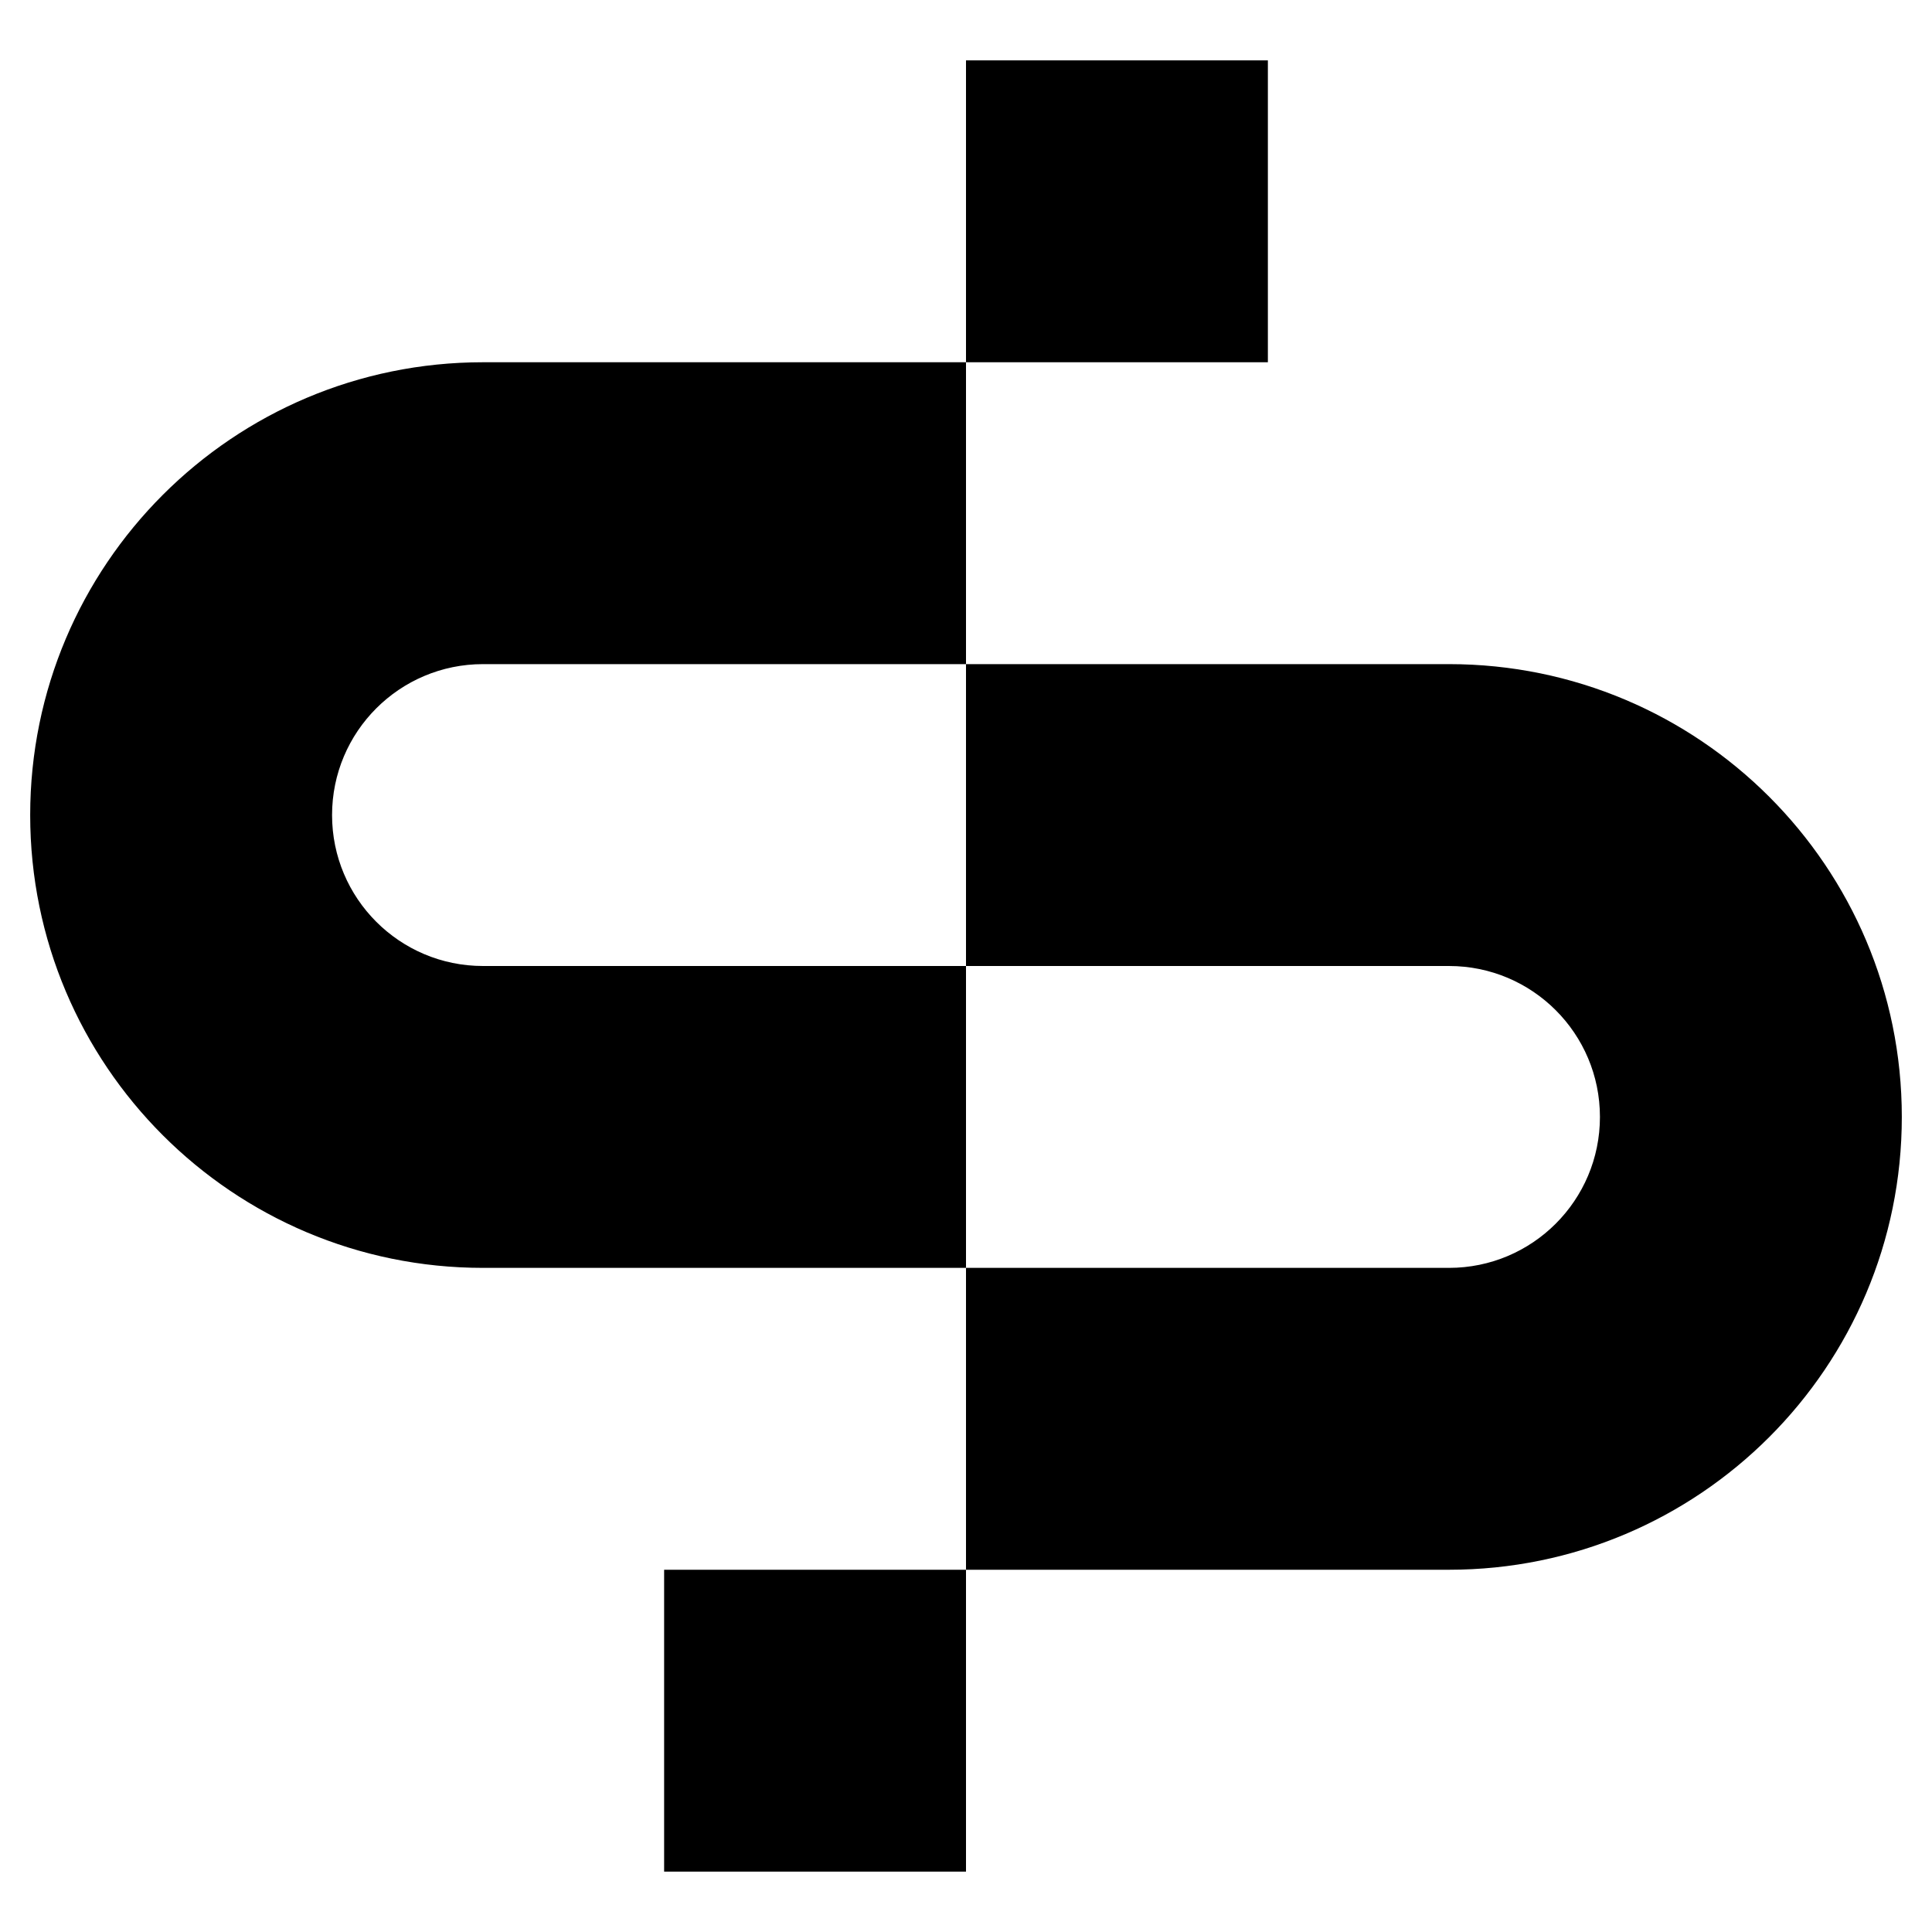
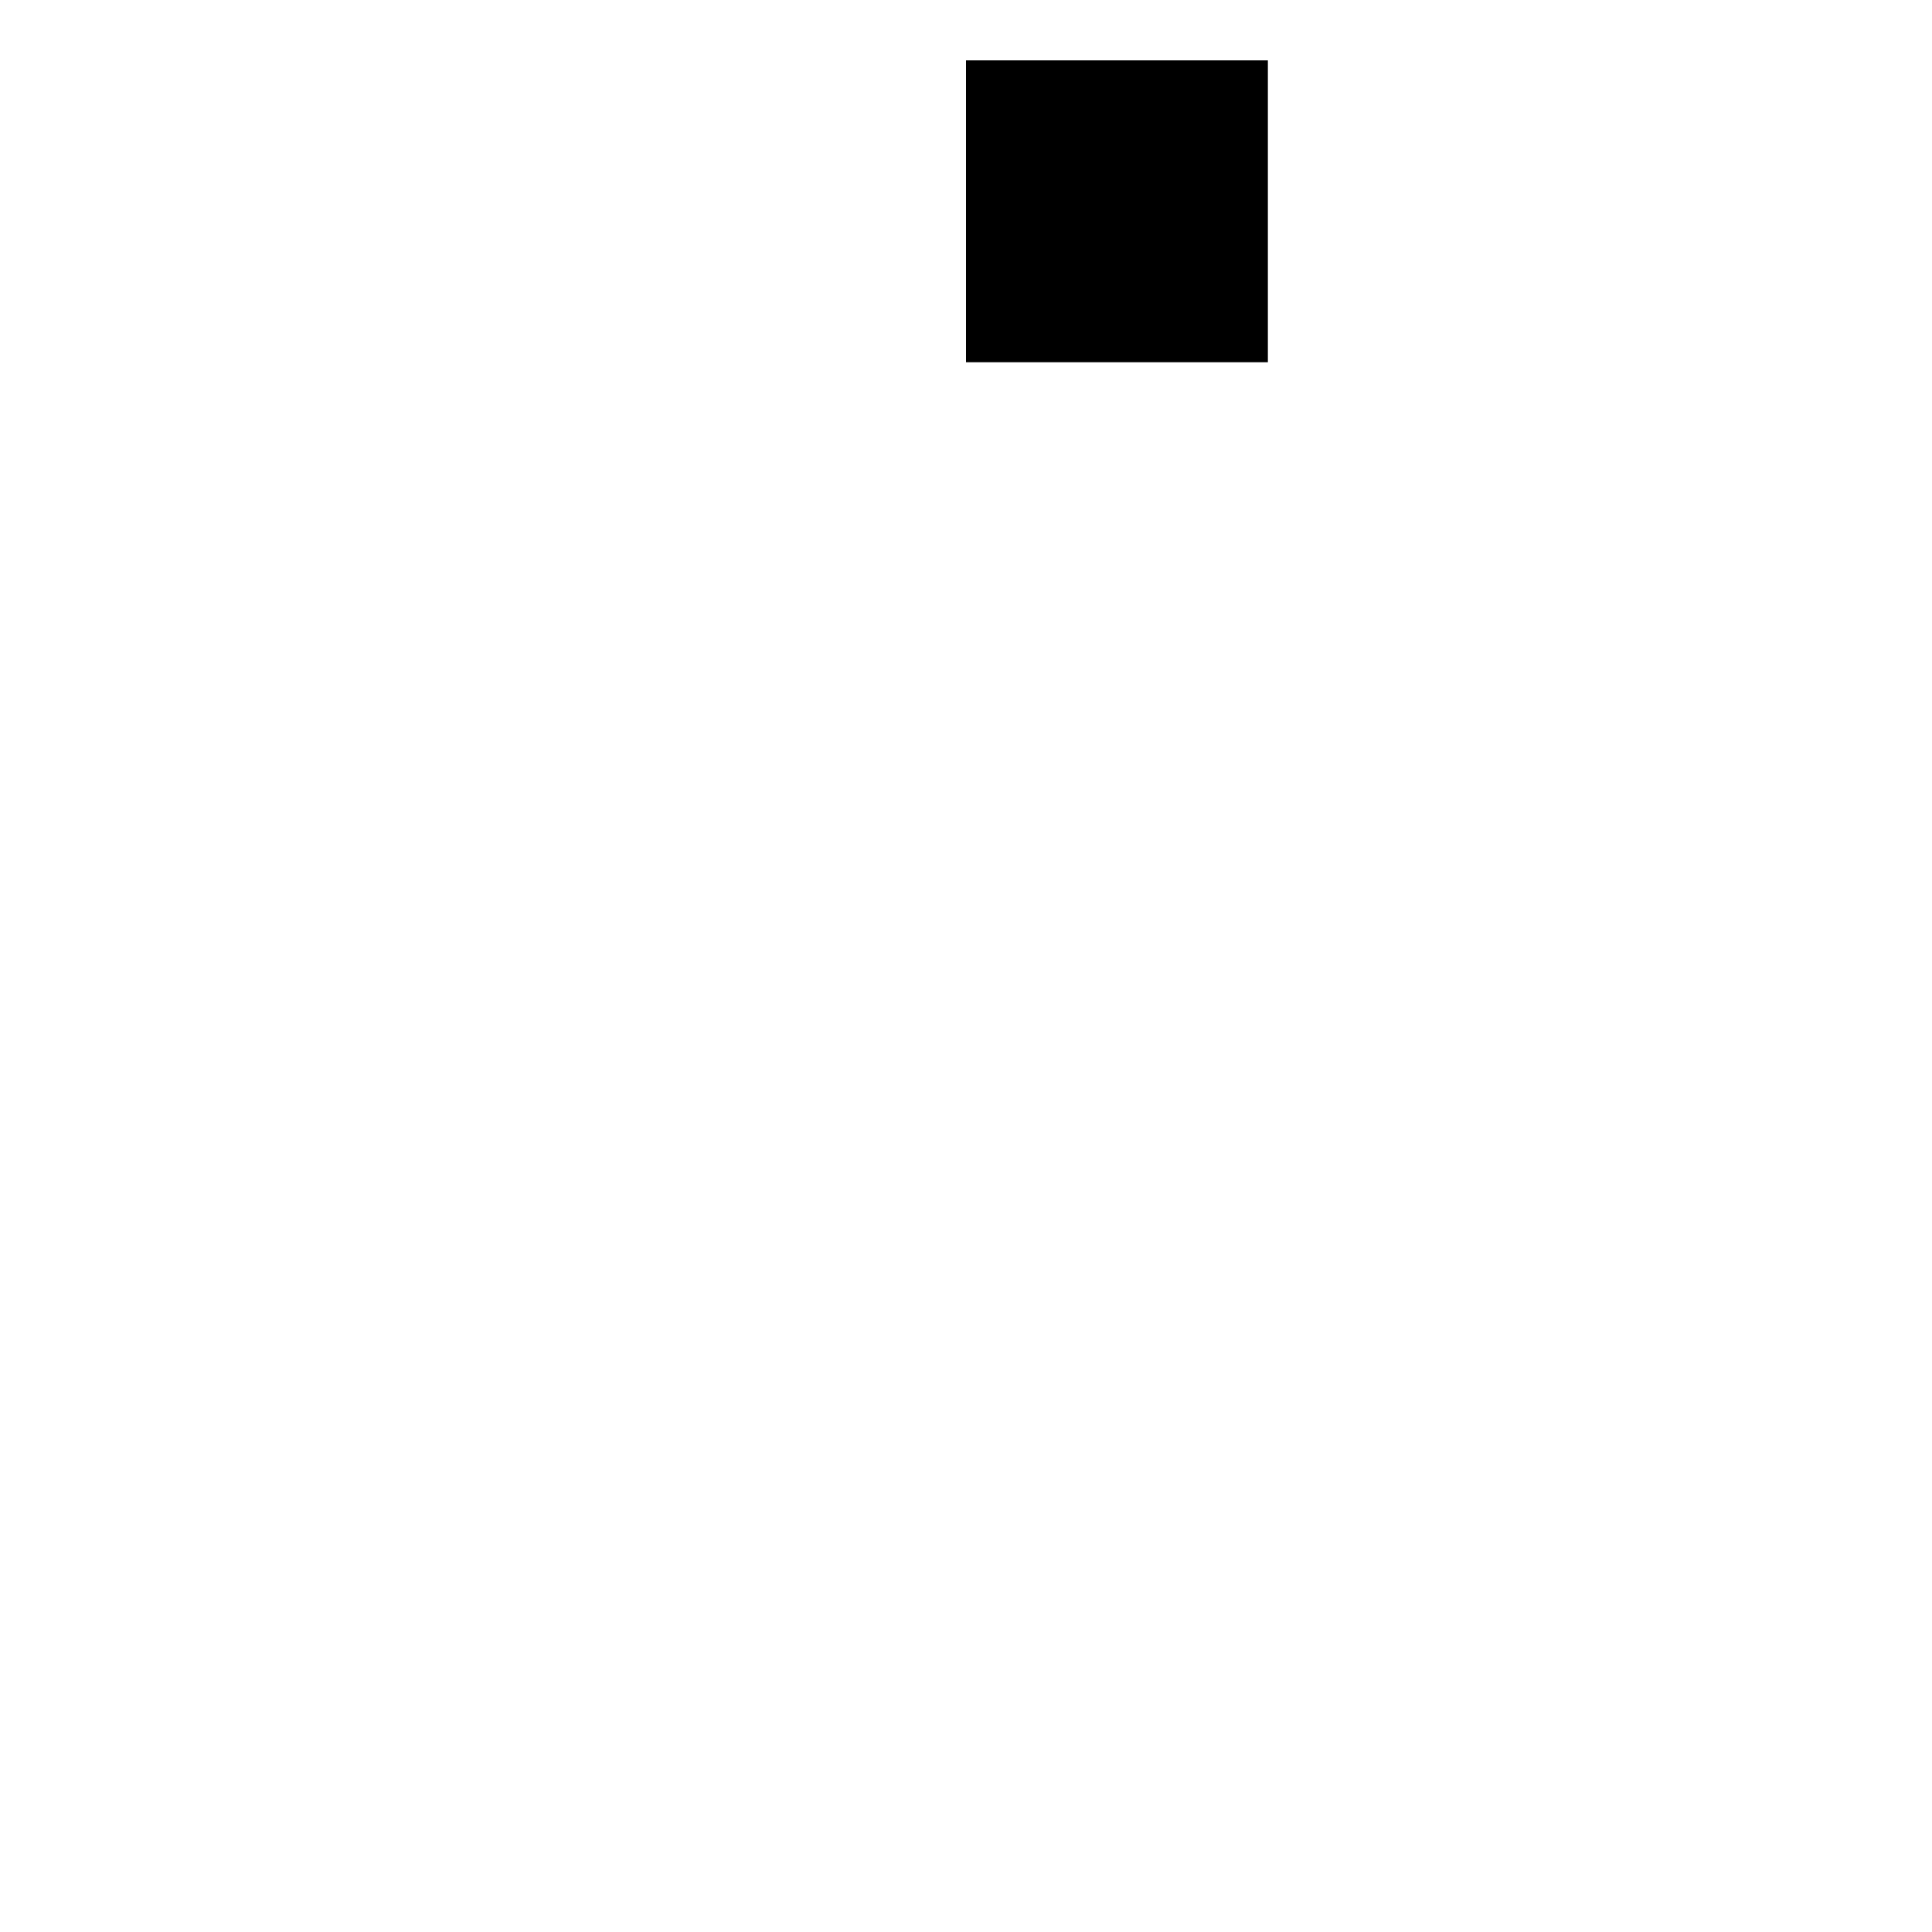
<svg xmlns="http://www.w3.org/2000/svg" width="40" height="40" viewBox="0 0 40 40" fill="none">
  <path d="M20 1.25H26.25V7.5H20V1.25Z" fill="black" />
-   <path fill-rule="evenodd" clip-rule="evenodd" d="M20 13.75V7.5H10C4.822 7.5 0.625 11.697 0.625 16.875C0.625 22.053 4.822 26.25 10 26.25H20L20 32.5L13.75 32.5V38.75H20L20 32.5L30 32.5C35.178 32.5 39.375 28.303 39.375 23.125C39.375 17.947 35.178 13.75 30 13.75H20ZM20 20H10C8.274 20 6.875 18.601 6.875 16.875C6.875 15.149 8.274 13.75 10 13.75H20V20ZM20 20V26.25H30C31.726 26.25 33.125 24.851 33.125 23.125C33.125 21.399 31.726 20 30 20L20 20Z" fill="black" />
</svg>